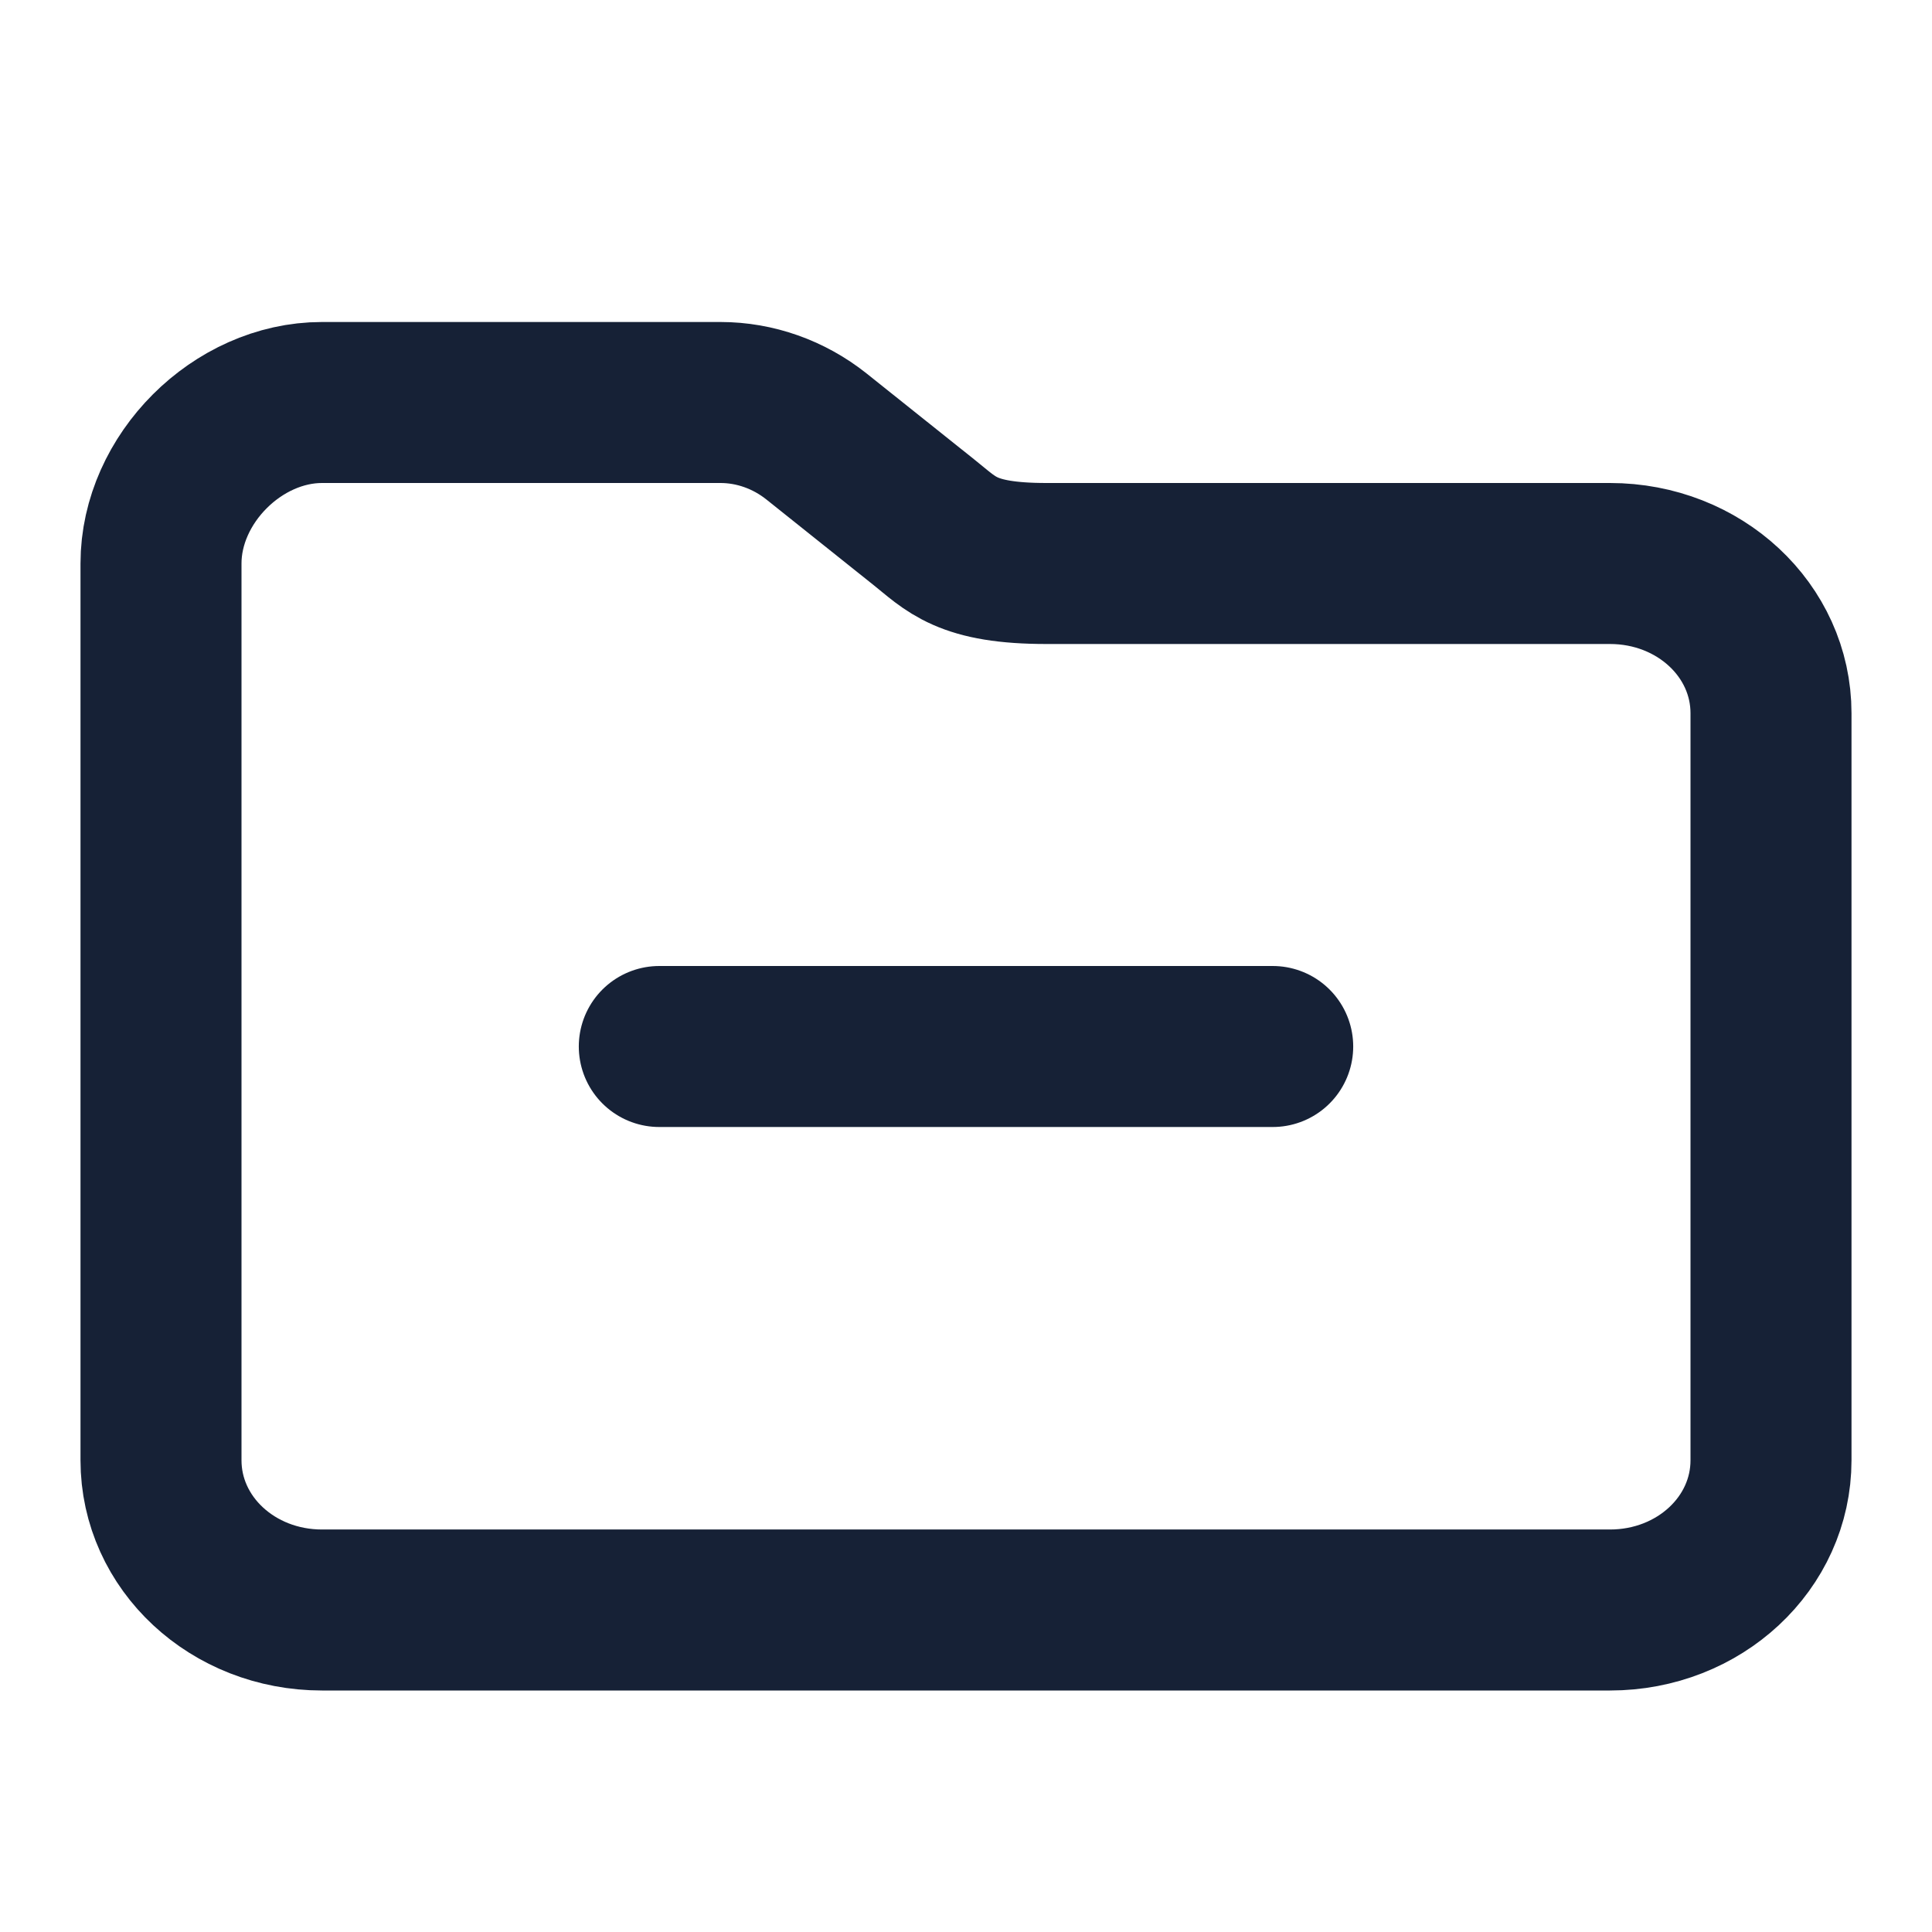
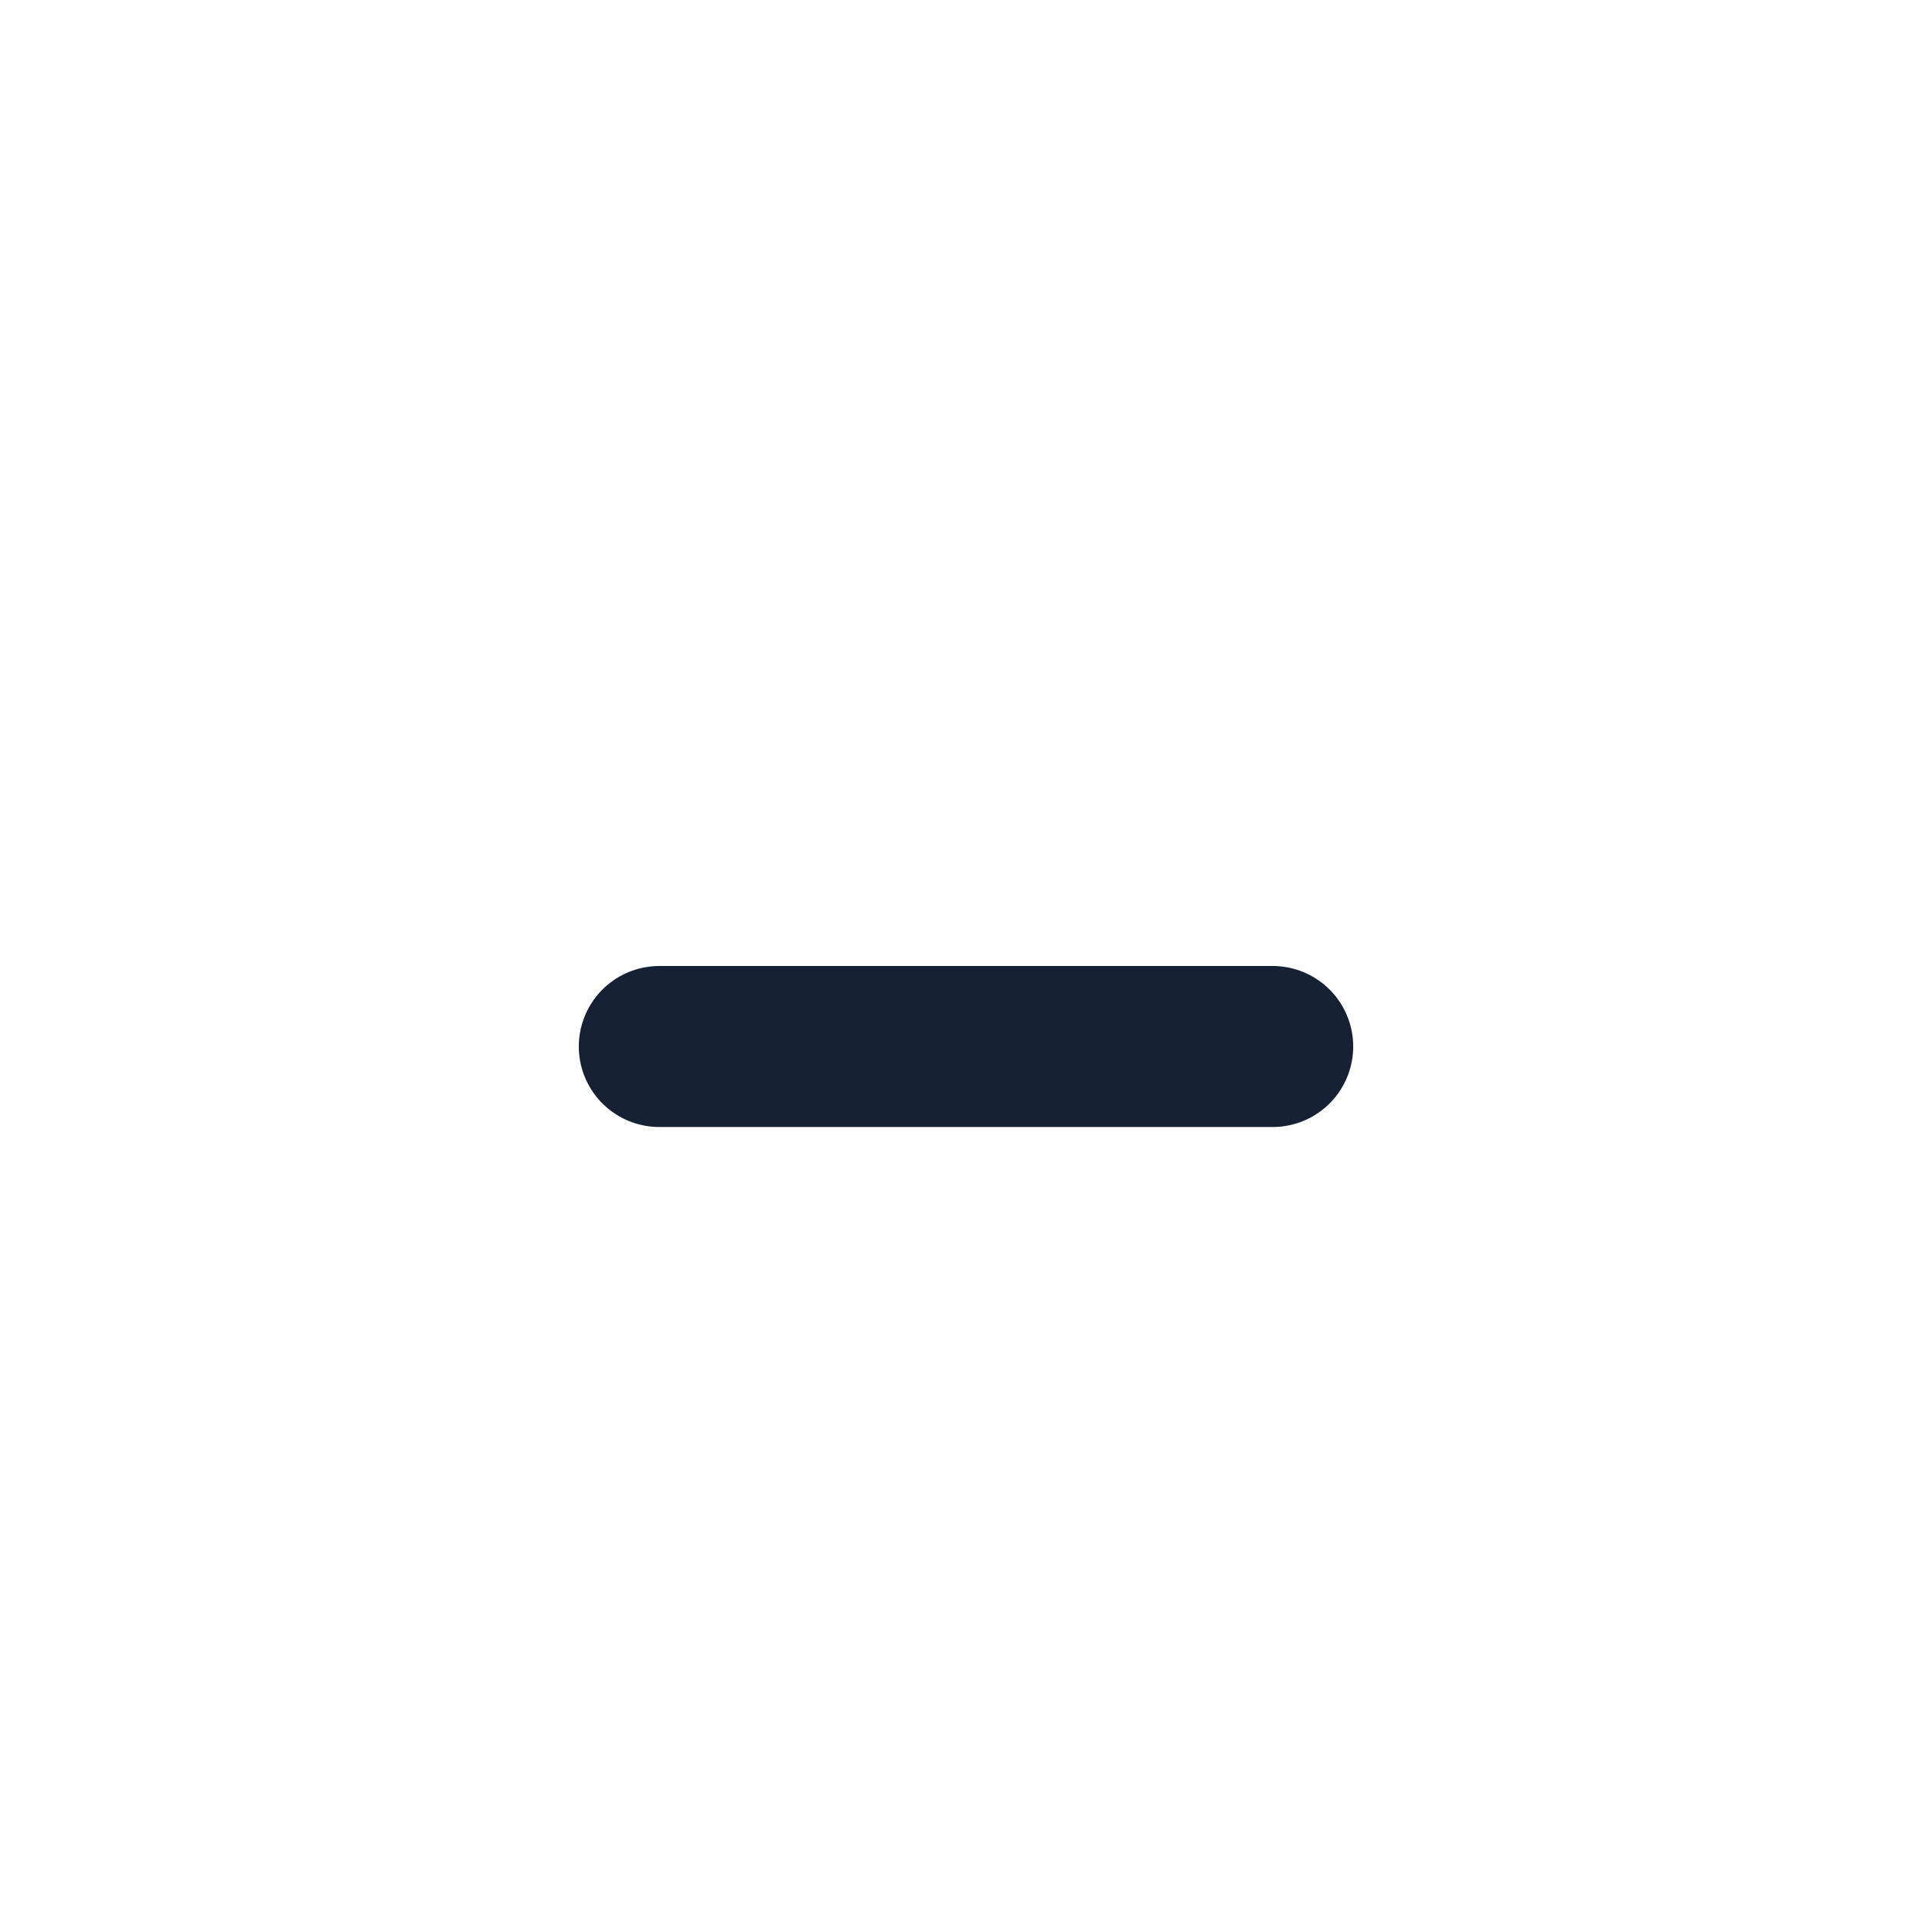
<svg xmlns="http://www.w3.org/2000/svg" width="24" height="24" viewBox="0 0 24 24" fill="none">
  <g id="icon-folder">
-     <path id="Vector" d="M16 7H20C21.11 7 22 7.83 22 8.86V18.14C22 19.17 21.11 20 20 20H4C2.89 20 2 19.17 2 18.14V7C2 5.95 2.95 5 4 5H8.95C9.38 5 9.8 5.15 10.14 5.42L11.48 6.49C11.82 6.76 12 7 13 7H16Z" stroke="#162136" stroke-width="2" />
    <path id="Vector_2" d="M8.19 13H15.81" stroke="#162136" stroke-width="2" stroke-linecap="round" stroke-linejoin="round" />
  </g>
</svg>